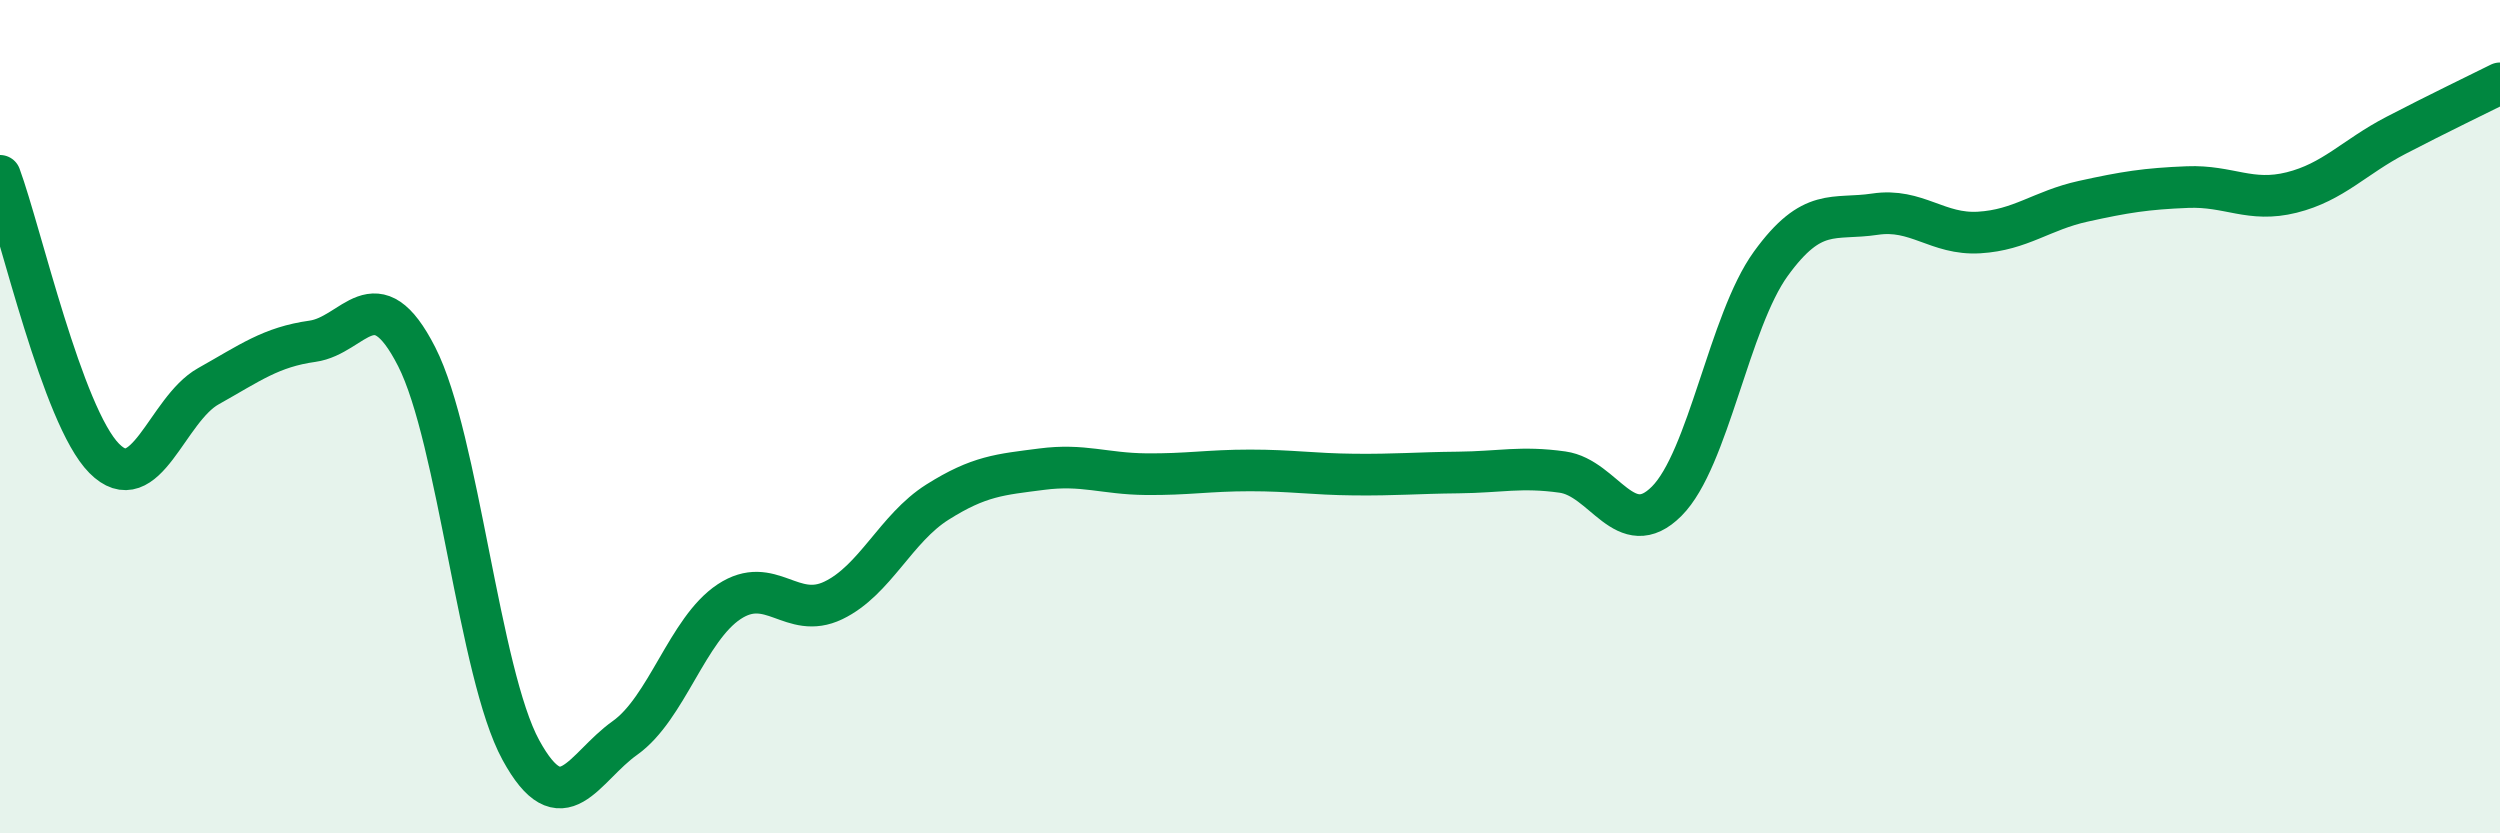
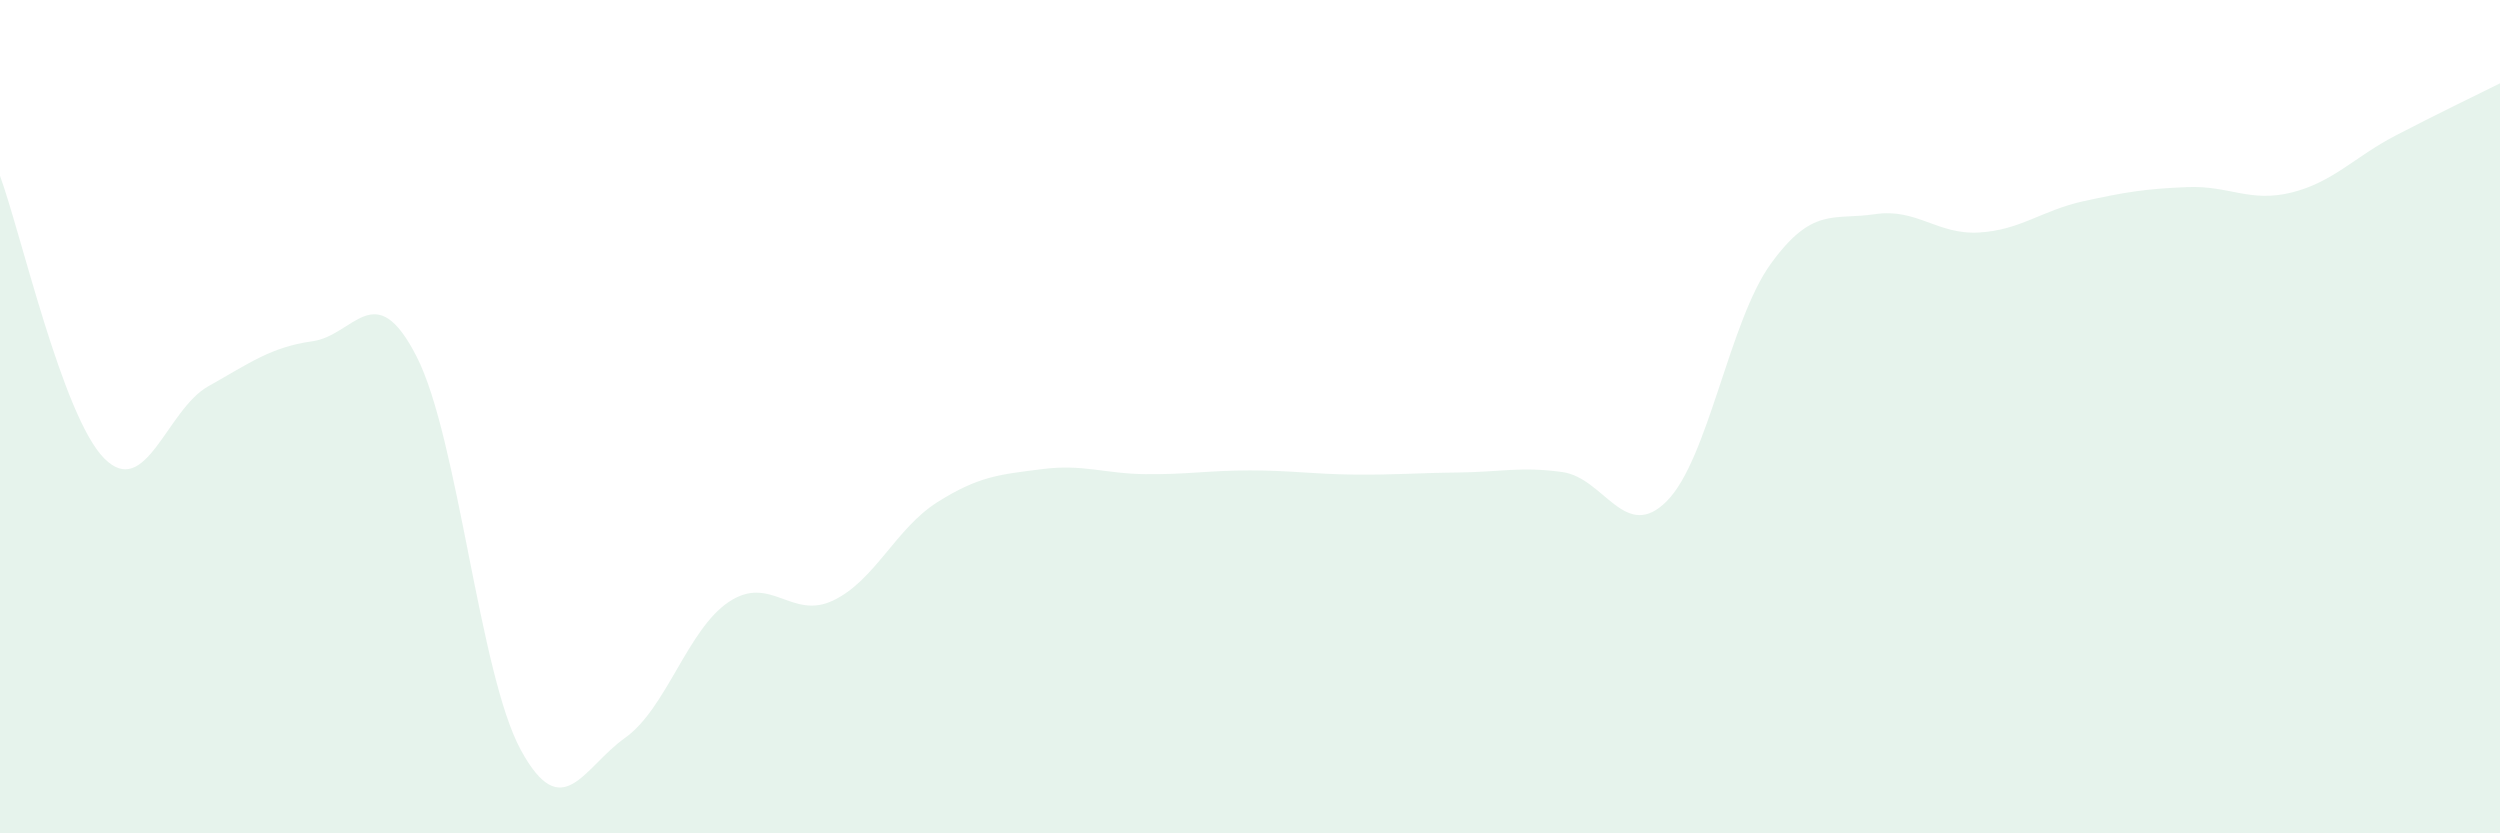
<svg xmlns="http://www.w3.org/2000/svg" width="60" height="20" viewBox="0 0 60 20">
  <path d="M 0,4.22 C 0.5,5.58 1.5,9.99 2.5,11 C 3.5,12.01 4,9.83 5,9.27 C 6,8.71 6.5,8.33 7.5,8.19 C 8.5,8.05 9,6.6 10,8.56 C 11,10.52 11.5,16.17 12.5,18 C 13.5,19.83 14,18.42 15,17.71 C 16,17 16.5,15.1 17.5,14.44 C 18.5,13.78 19,14.89 20,14.41 C 21,13.93 21.5,12.68 22.5,12.05 C 23.5,11.42 24,11.39 25,11.26 C 26,11.13 26.5,11.37 27.5,11.38 C 28.5,11.39 29,11.29 30,11.29 C 31,11.29 31.5,11.38 32.5,11.39 C 33.5,11.4 34,11.35 35,11.34 C 36,11.33 36.5,11.19 37.5,11.33 C 38.5,11.47 39,13.03 40,12.03 C 41,11.03 41.5,7.71 42.5,6.33 C 43.5,4.95 44,5.29 45,5.14 C 46,4.99 46.5,5.64 47.5,5.58 C 48.5,5.52 49,5.05 50,4.83 C 51,4.61 51.5,4.53 52.5,4.49 C 53.5,4.45 54,4.87 55,4.62 C 56,4.37 56.5,3.77 57.5,3.25 C 58.5,2.73 59.5,2.25 60,2L60 20L0 20Z" fill="#008740" opacity="0.1" stroke-linecap="round" stroke-linejoin="round" />
-   <path d="M 0,4.22 C 0.5,5.58 1.5,9.99 2.5,11 C 3.5,12.01 4,9.83 5,9.27 C 6,8.71 6.5,8.33 7.5,8.19 C 8.5,8.05 9,6.6 10,8.56 C 11,10.52 11.5,16.17 12.5,18 C 13.5,19.83 14,18.42 15,17.71 C 16,17 16.5,15.1 17.5,14.44 C 18.5,13.78 19,14.89 20,14.41 C 21,13.93 21.5,12.68 22.5,12.05 C 23.5,11.42 24,11.39 25,11.26 C 26,11.13 26.5,11.37 27.5,11.38 C 28.5,11.39 29,11.29 30,11.29 C 31,11.29 31.5,11.38 32.5,11.39 C 33.5,11.4 34,11.35 35,11.34 C 36,11.33 36.5,11.19 37.5,11.33 C 38.5,11.47 39,13.03 40,12.03 C 41,11.03 41.5,7.71 42.5,6.33 C 43.5,4.95 44,5.29 45,5.14 C 46,4.99 46.5,5.64 47.5,5.58 C 48.5,5.52 49,5.05 50,4.83 C 51,4.61 51.5,4.53 52.5,4.49 C 53.5,4.45 54,4.87 55,4.62 C 56,4.37 56.5,3.77 57.5,3.25 C 58.5,2.73 59.5,2.25 60,2" stroke="#008740" stroke-width="1" fill="none" stroke-linecap="round" stroke-linejoin="round" />
</svg>